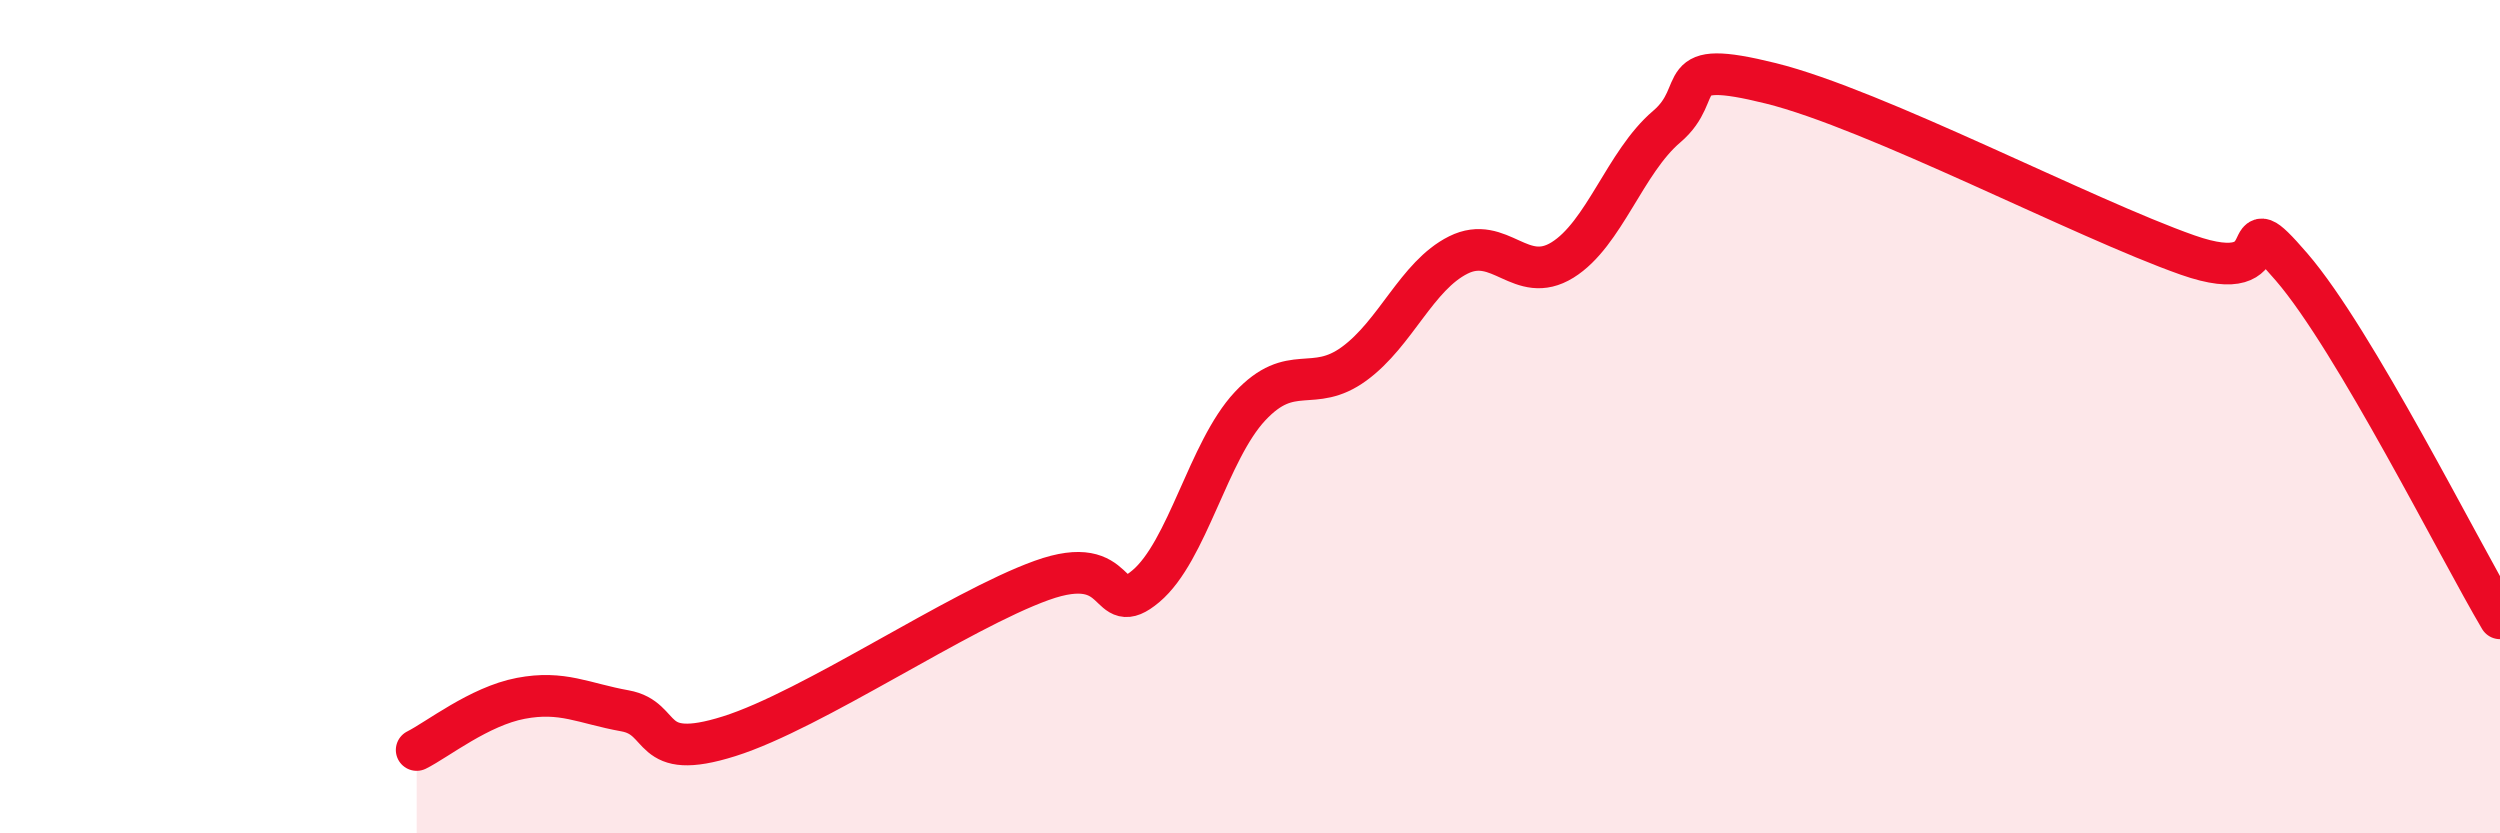
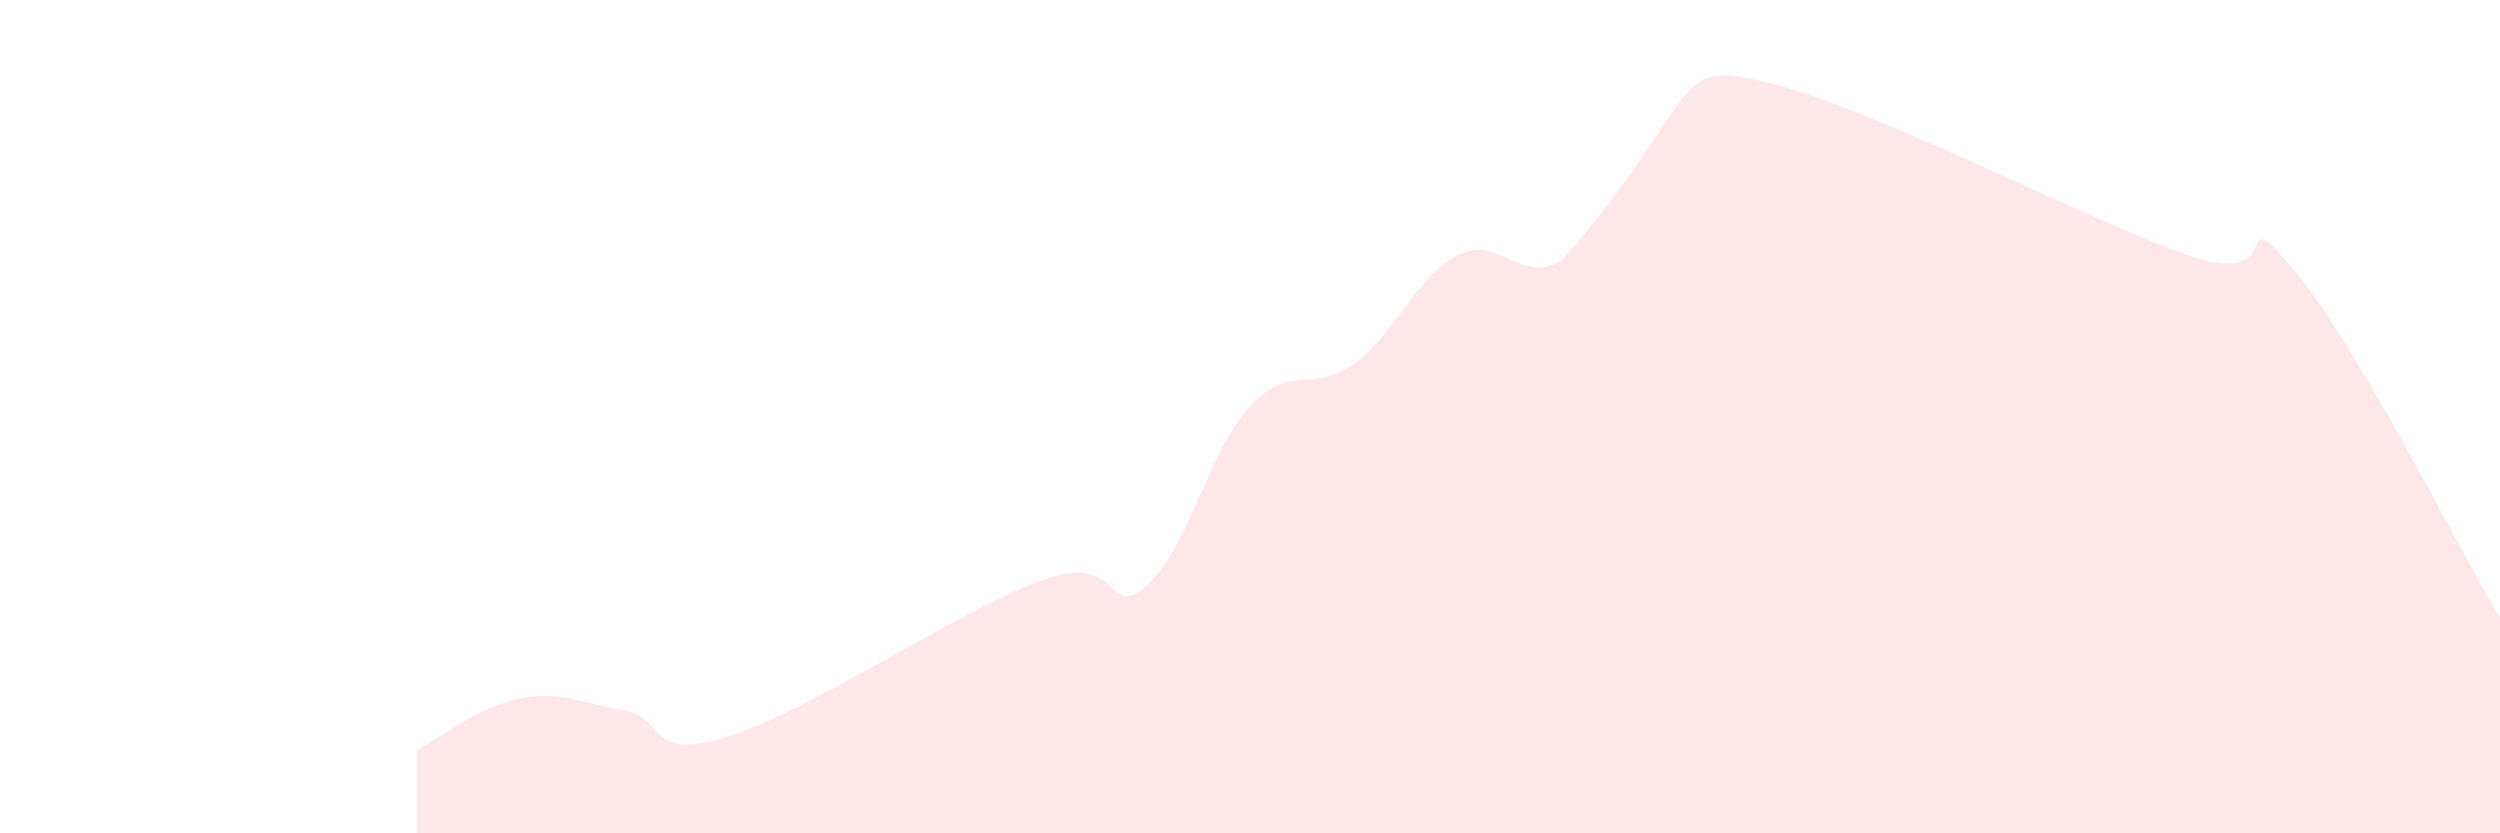
<svg xmlns="http://www.w3.org/2000/svg" width="60" height="20" viewBox="0 0 60 20">
-   <path d="M 10,18 C 10.5,17.75 11.5,16.95 12.5,16.76 C 13.5,16.57 14,16.88 15,17.06 C 16,17.24 15.5,18.3 17.5,17.67 C 19.5,17.04 23,14.65 25,13.93 C 27,13.21 26.5,14.91 27.5,14.07 C 28.5,13.23 29,10.82 30,9.75 C 31,8.68 31.5,9.46 32.5,8.73 C 33.5,8 34,6.62 35,6.12 C 36,5.62 36.5,6.86 37.5,6.24 C 38.5,5.62 39,3.89 40,3.04 C 41,2.19 40,1.38 42.5,2 C 45,2.62 50,5.24 52.5,6.12 C 55,7 53.5,4.67 55,6.41 C 56.5,8.15 59,13.15 60,14.84L60 20L10 20Z" fill="#EB0A25" opacity="0.1" stroke-linecap="round" stroke-linejoin="round" />
-   <path d="M 10,18 C 10.5,17.75 11.5,16.95 12.5,16.76 C 13.5,16.57 14,16.88 15,17.06 C 16,17.24 15.5,18.3 17.5,17.67 C 19.5,17.04 23,14.65 25,13.93 C 27,13.21 26.5,14.91 27.5,14.07 C 28.5,13.23 29,10.82 30,9.75 C 31,8.68 31.5,9.46 32.5,8.73 C 33.5,8 34,6.62 35,6.12 C 36,5.62 36.5,6.86 37.5,6.24 C 38.5,5.62 39,3.89 40,3.04 C 41,2.19 40,1.38 42.5,2 C 45,2.62 50,5.24 52.5,6.12 C 55,7 53.5,4.67 55,6.41 C 56.5,8.15 59,13.15 60,14.84" stroke="#EB0A25" stroke-width="1" fill="none" stroke-linecap="round" stroke-linejoin="round" />
+   <path d="M 10,18 C 10.5,17.75 11.5,16.95 12.5,16.76 C 13.5,16.57 14,16.88 15,17.06 C 16,17.24 15.5,18.3 17.5,17.67 C 19.5,17.04 23,14.65 25,13.93 C 27,13.21 26.5,14.91 27.5,14.07 C 28.5,13.23 29,10.82 30,9.75 C 31,8.68 31.5,9.46 32.5,8.73 C 33.5,8 34,6.62 35,6.12 C 36,5.62 36.5,6.86 37.5,6.24 C 41,2.19 40,1.38 42.5,2 C 45,2.62 50,5.24 52.5,6.12 C 55,7 53.5,4.67 55,6.41 C 56.5,8.15 59,13.15 60,14.84L60 20L10 20Z" fill="#EB0A25" opacity="0.1" stroke-linecap="round" stroke-linejoin="round" />
</svg>